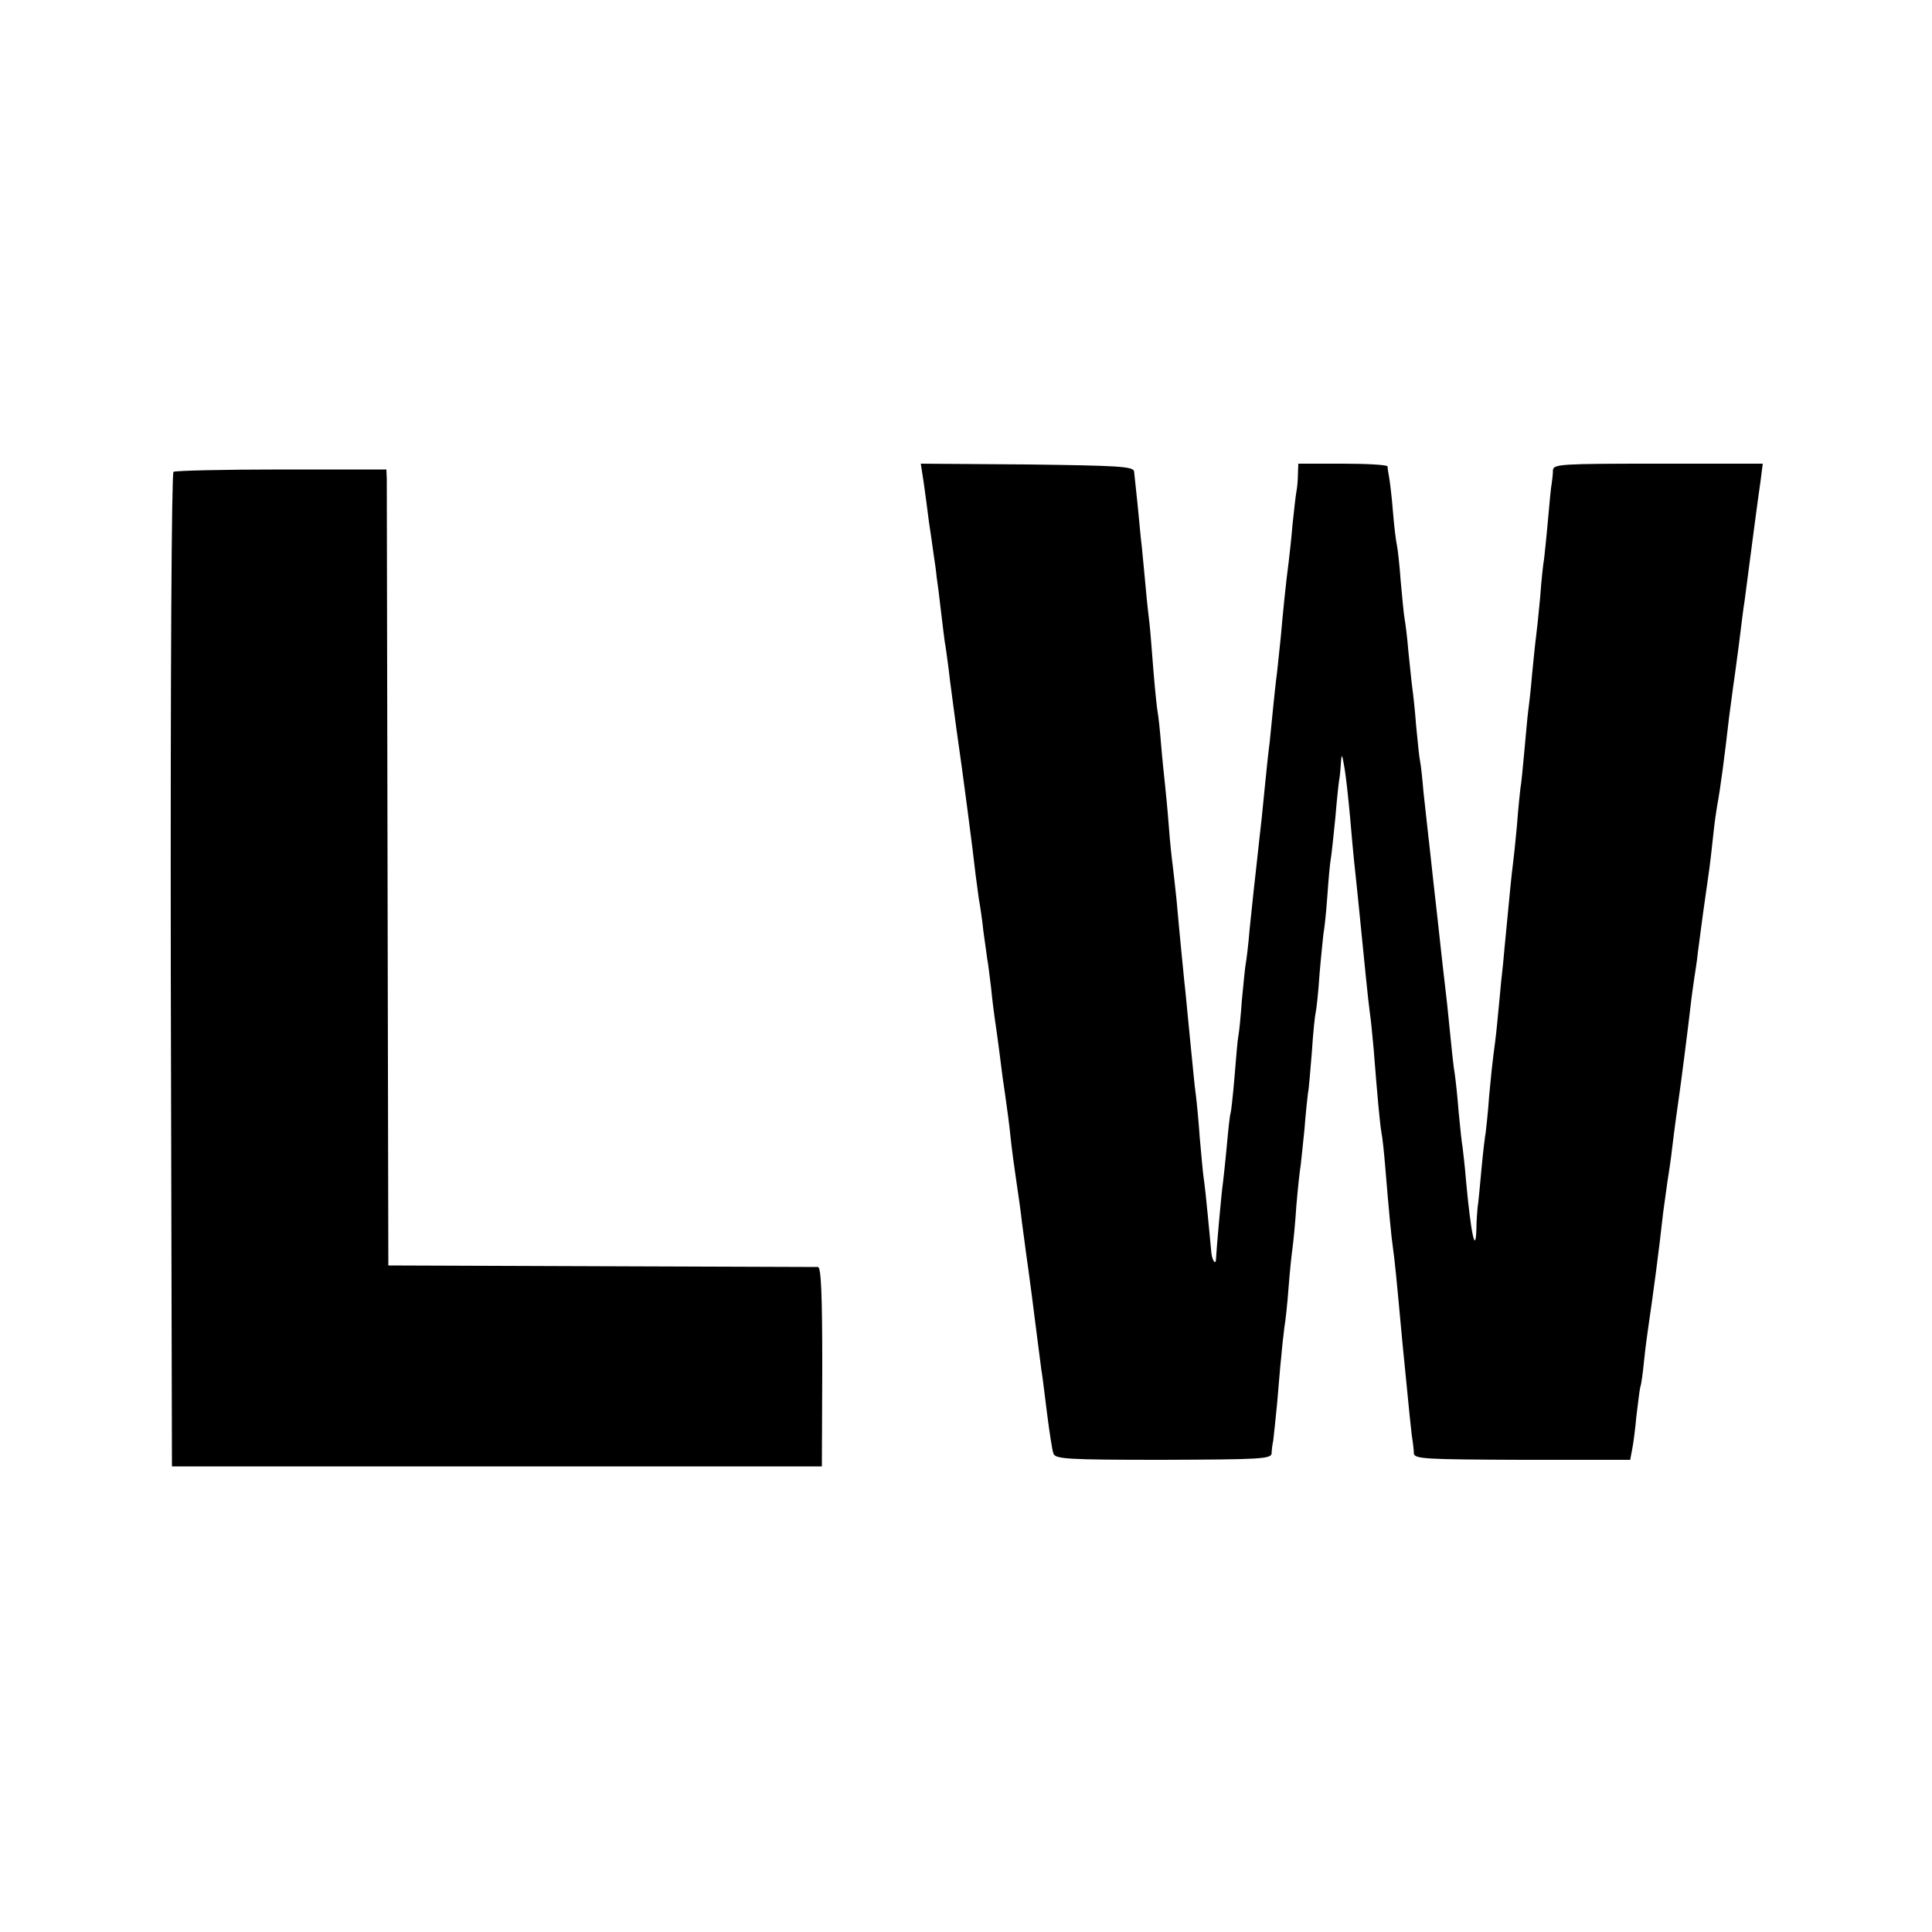
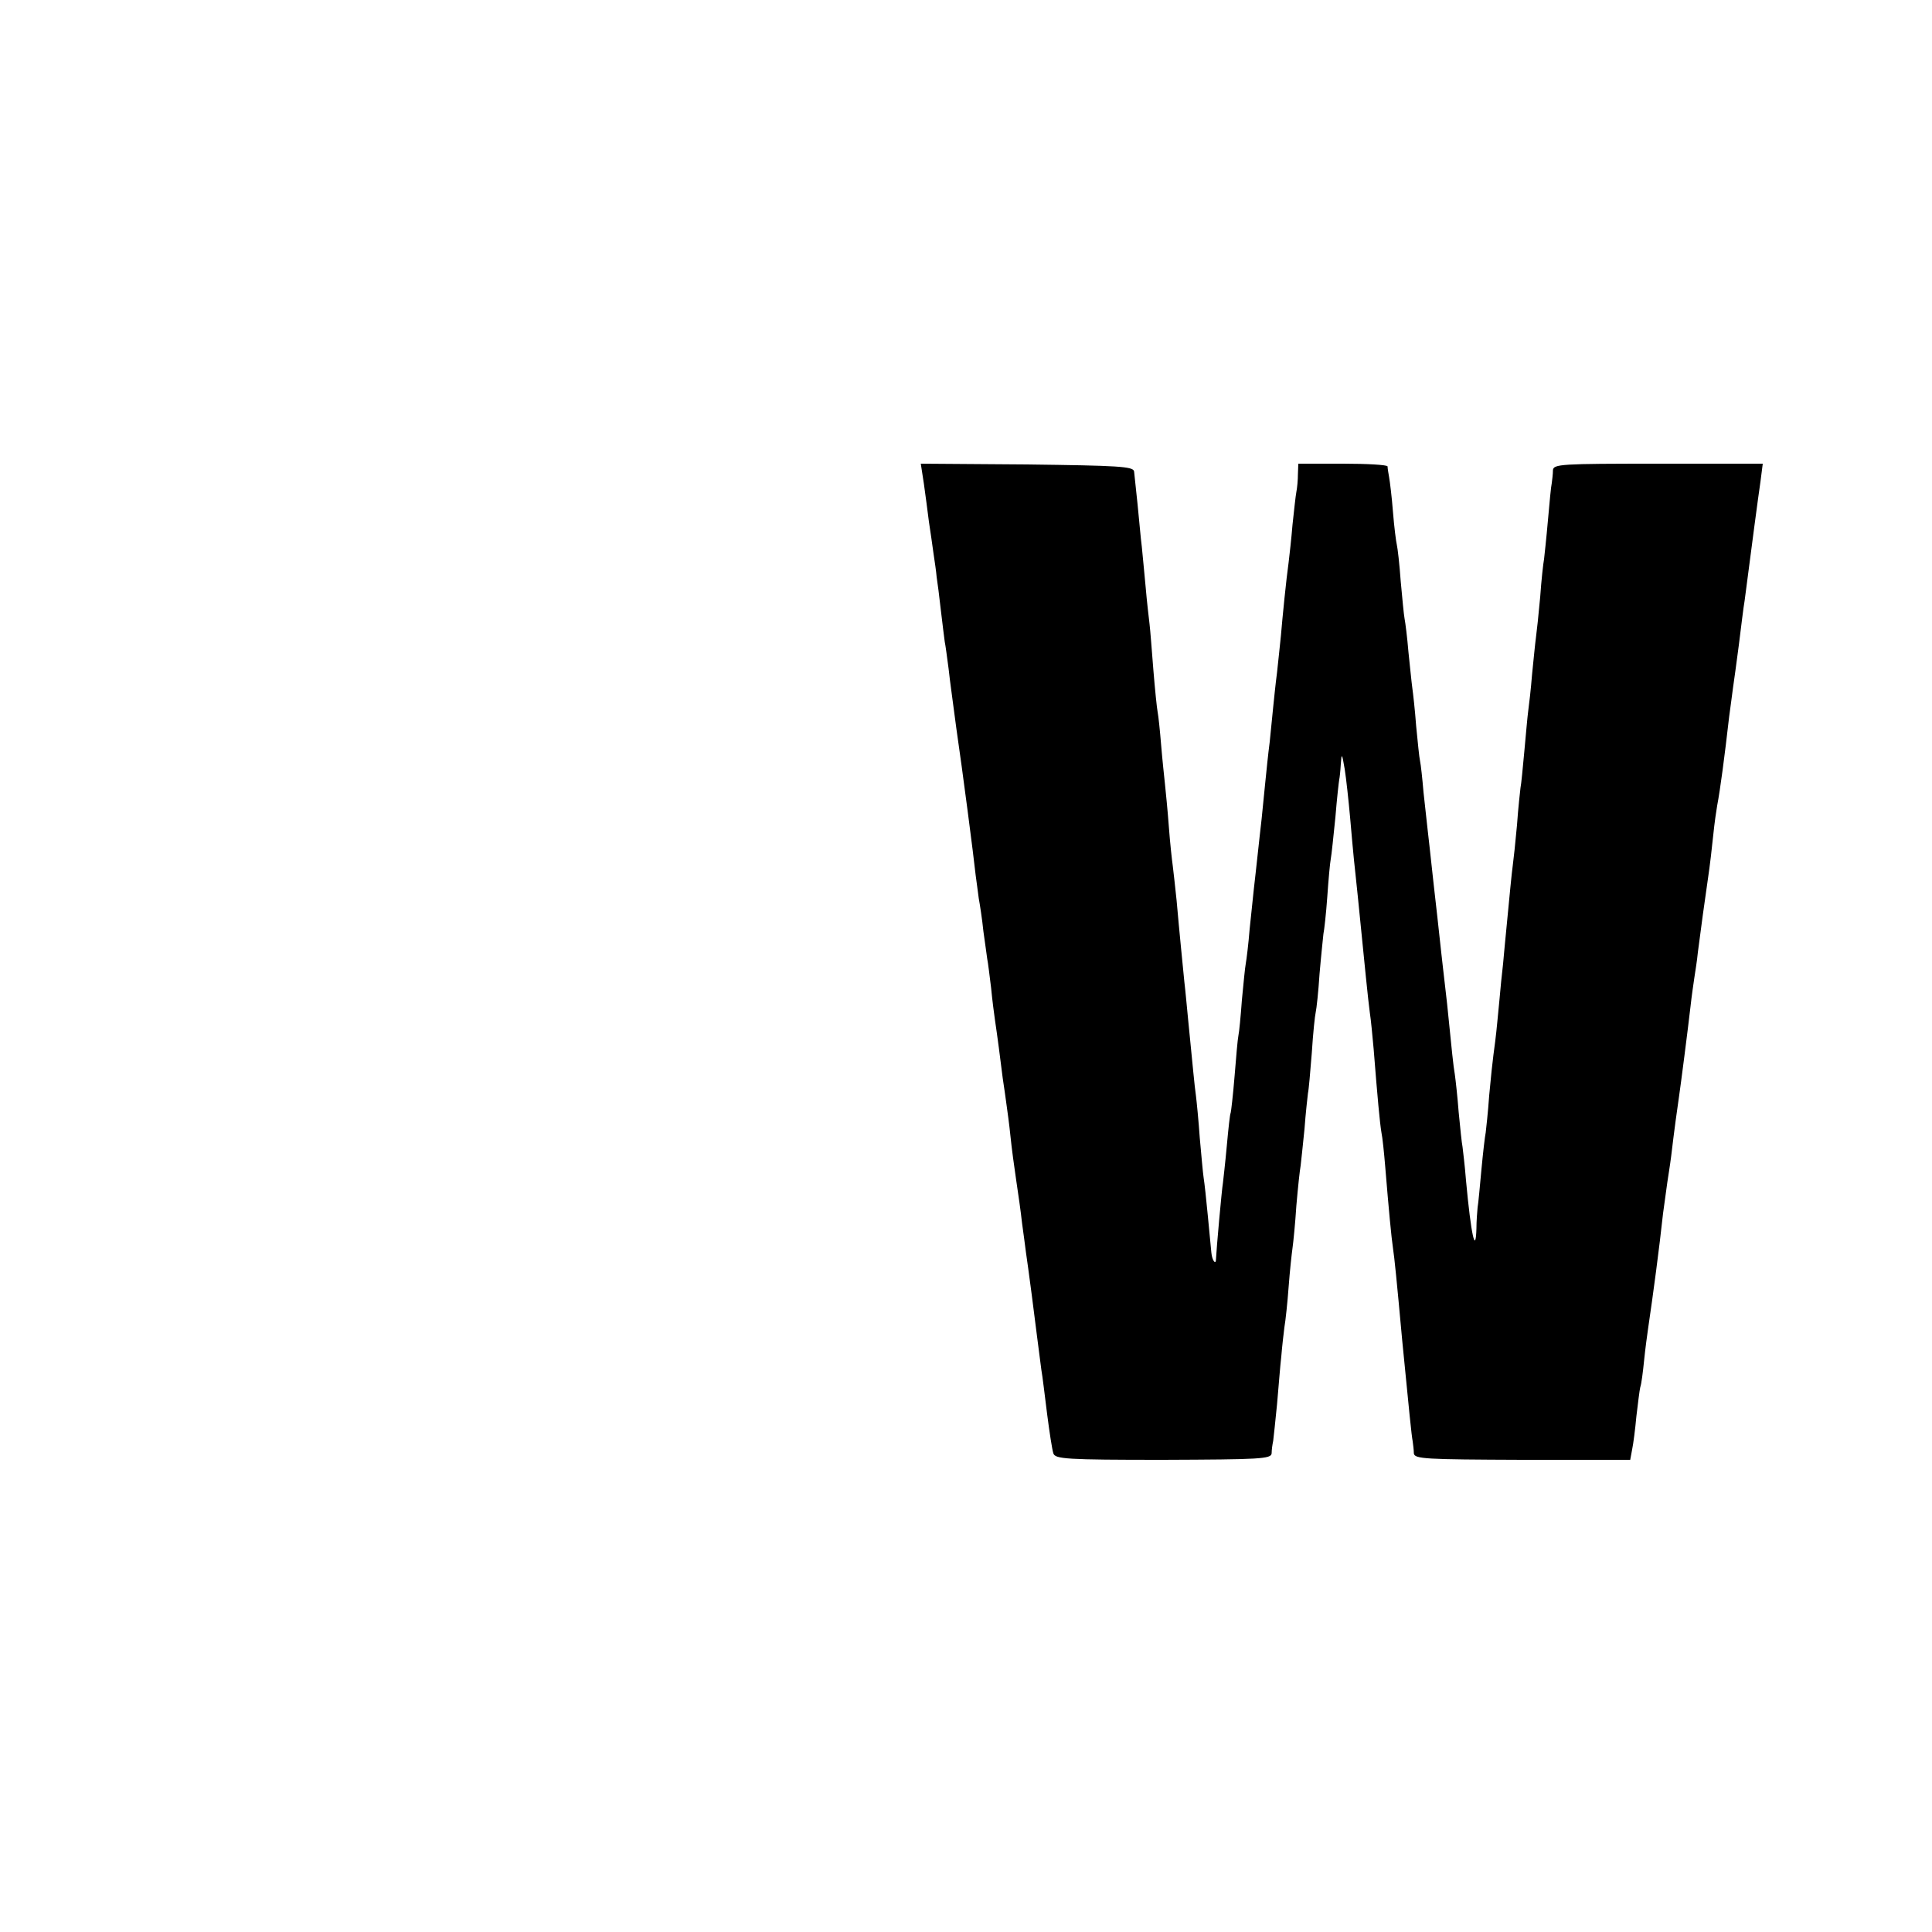
<svg xmlns="http://www.w3.org/2000/svg" version="1.0" width="500pt" height="500pt" viewBox="0 0 500 500" preserveAspectRatio="xMidYMid meet">
  <g transform="translate(0,500) scale(0.1,-0.1)" fill="#000000" stroke="none">
    <path d="M2391 3748 c4 -29 10 -73 13 -98 4 -25 9 -62 12 -83 3 -20 7 -47 8 -60 2 -12 7 -51 11 -87 4 -36 9 -72 10 -81 2 -9 6 -40 10 -70 3 -30 13 -99 20 -154 16 -109 45 -332 50 -380 2 -16 6 -43 8 -60 3 -16 9 -55 12 -85 4 -30 9 -63 10 -72 2 -9 6 -43 10 -75 3 -32 8 -69 10 -83 6 -40 14 -101 20 -150 4 -25 8 -56 10 -70 2 -14 7 -50 10 -80 3 -30 10 -82 15 -115 5 -33 12 -82 15 -110 4 -27 8 -61 10 -75 2 -14 9 -63 15 -110 11 -84 17 -136 25 -195 3 -16 9 -68 15 -115 6 -47 13 -92 16 -101 4 -15 33 -17 284 -17 251 1 280 2 281 17 0 9 2 23 4 32 1 10 6 52 10 95 4 44 8 99 11 124 2 25 6 59 8 75 3 17 8 64 11 105 3 41 8 86 10 100 2 14 7 63 10 110 4 47 9 93 11 103 1 10 6 53 10 95 3 42 8 84 9 93 2 8 6 55 10 105 3 49 8 96 10 104 2 8 7 53 10 100 4 47 9 93 10 103 2 9 7 53 10 96 3 44 7 88 9 98 2 10 7 59 12 108 4 50 9 93 10 98 1 4 3 22 4 40 2 29 3 28 10 -13 4 -25 10 -81 14 -125 4 -44 8 -93 10 -110 2 -16 6 -59 10 -95 19 -190 26 -262 31 -300 3 -19 7 -62 10 -95 10 -127 16 -191 20 -215 3 -14 7 -54 10 -90 9 -110 16 -184 20 -210 4 -27 9 -76 24 -240 18 -184 24 -245 27 -260 1 -8 3 -22 3 -31 1 -15 30 -16 280 -17 l280 0 5 27 c3 14 8 53 11 86 4 33 8 67 10 75 3 8 7 40 10 70 3 30 8 66 10 80 14 95 29 208 39 300 4 30 9 66 11 80 2 14 7 44 10 68 8 68 16 125 20 152 5 34 23 174 30 235 3 28 8 61 10 75 2 14 7 43 9 65 9 70 17 128 26 190 5 33 11 85 14 115 3 30 8 64 10 75 8 42 19 125 31 230 4 28 8 61 10 75 2 14 9 63 15 110 6 47 12 99 15 115 19 146 35 268 41 308 l6 47 -271 0 c-251 0 -271 -1 -272 -17 0 -10 -2 -25 -3 -33 -2 -8 -6 -52 -10 -97 -4 -46 -9 -91 -10 -100 -2 -10 -7 -54 -10 -98 -4 -44 -9 -91 -11 -105 -2 -14 -6 -56 -10 -95 -3 -38 -8 -81 -10 -95 -2 -14 -6 -61 -10 -104 -4 -43 -8 -86 -10 -95 -1 -9 -6 -52 -9 -96 -4 -44 -9 -91 -11 -105 -3 -22 -6 -54 -21 -210 -2 -25 -6 -65 -9 -90 -2 -25 -7 -72 -10 -105 -3 -33 -8 -71 -10 -85 -2 -14 -7 -61 -11 -105 -3 -44 -8 -87 -9 -96 -2 -9 -7 -52 -11 -95 -4 -43 -8 -88 -10 -99 -1 -11 -3 -35 -3 -54 -2 -71 -14 -17 -27 124 -3 39 -8 78 -9 87 -2 9 -6 49 -10 90 -3 40 -8 84 -10 98 -4 23 -7 54 -20 183 -3 28 -8 68 -10 87 -2 19 -7 60 -10 90 -3 30 -8 71 -10 90 -2 19 -7 60 -10 90 -3 30 -8 71 -10 90 -2 19 -7 64 -11 100 -3 36 -7 72 -9 81 -2 8 -6 49 -10 90 -3 41 -8 85 -10 99 -2 14 -6 56 -10 93 -3 37 -8 76 -10 86 -2 10 -6 54 -10 97 -3 43 -8 86 -10 94 -2 8 -7 47 -10 85 -3 39 -8 79 -10 90 -2 11 -4 23 -4 28 -1 4 -53 7 -116 7 l-115 0 -1 -27 c0 -16 -2 -36 -4 -46 -2 -10 -6 -48 -10 -85 -3 -37 -8 -80 -10 -97 -6 -42 -16 -142 -20 -190 -2 -22 -7 -65 -10 -95 -4 -30 -8 -71 -10 -90 -2 -19 -6 -60 -9 -90 -4 -30 -9 -80 -12 -110 -3 -30 -7 -71 -9 -90 -2 -19 -7 -60 -10 -90 -3 -30 -8 -71 -10 -90 -2 -19 -7 -66 -11 -105 -3 -38 -8 -78 -10 -89 -2 -10 -6 -53 -10 -94 -3 -42 -7 -83 -9 -92 -2 -9 -6 -56 -10 -106 -4 -49 -9 -91 -10 -94 -2 -3 -6 -41 -10 -85 -4 -44 -9 -87 -10 -96 -3 -16 -17 -173 -18 -197 0 -17 -10 -5 -12 16 -1 9 -5 52 -9 94 -4 43 -9 88 -11 100 -2 13 -6 59 -10 103 -3 44 -8 94 -10 110 -4 28 -7 65 -20 195 -3 30 -7 75 -10 100 -5 52 -12 119 -20 210 -4 36 -8 76 -10 90 -2 14 -7 59 -10 100 -3 41 -8 91 -10 110 -2 19 -7 65 -10 102 -3 37 -7 75 -9 85 -2 10 -7 59 -11 108 -4 50 -8 104 -10 120 -2 17 -7 59 -10 95 -3 35 -8 82 -10 105 -3 22 -7 72 -11 110 -4 39 -8 77 -9 85 -2 13 -41 15 -277 18 l-275 2 8 -52z" />
-     <path d="M449 3779 c-5 -3 -8 -528 -7 -1290 l3 -1284 841 0 841 0 1 257 c0 188 -3 258 -11 259 -7 0 -259 1 -562 2 l-550 2 -2 1005 c-1 553 -2 1016 -2 1030 l-1 25 -271 0 c-149 0 -275 -3 -280 -6z" />
  </g>
</svg>